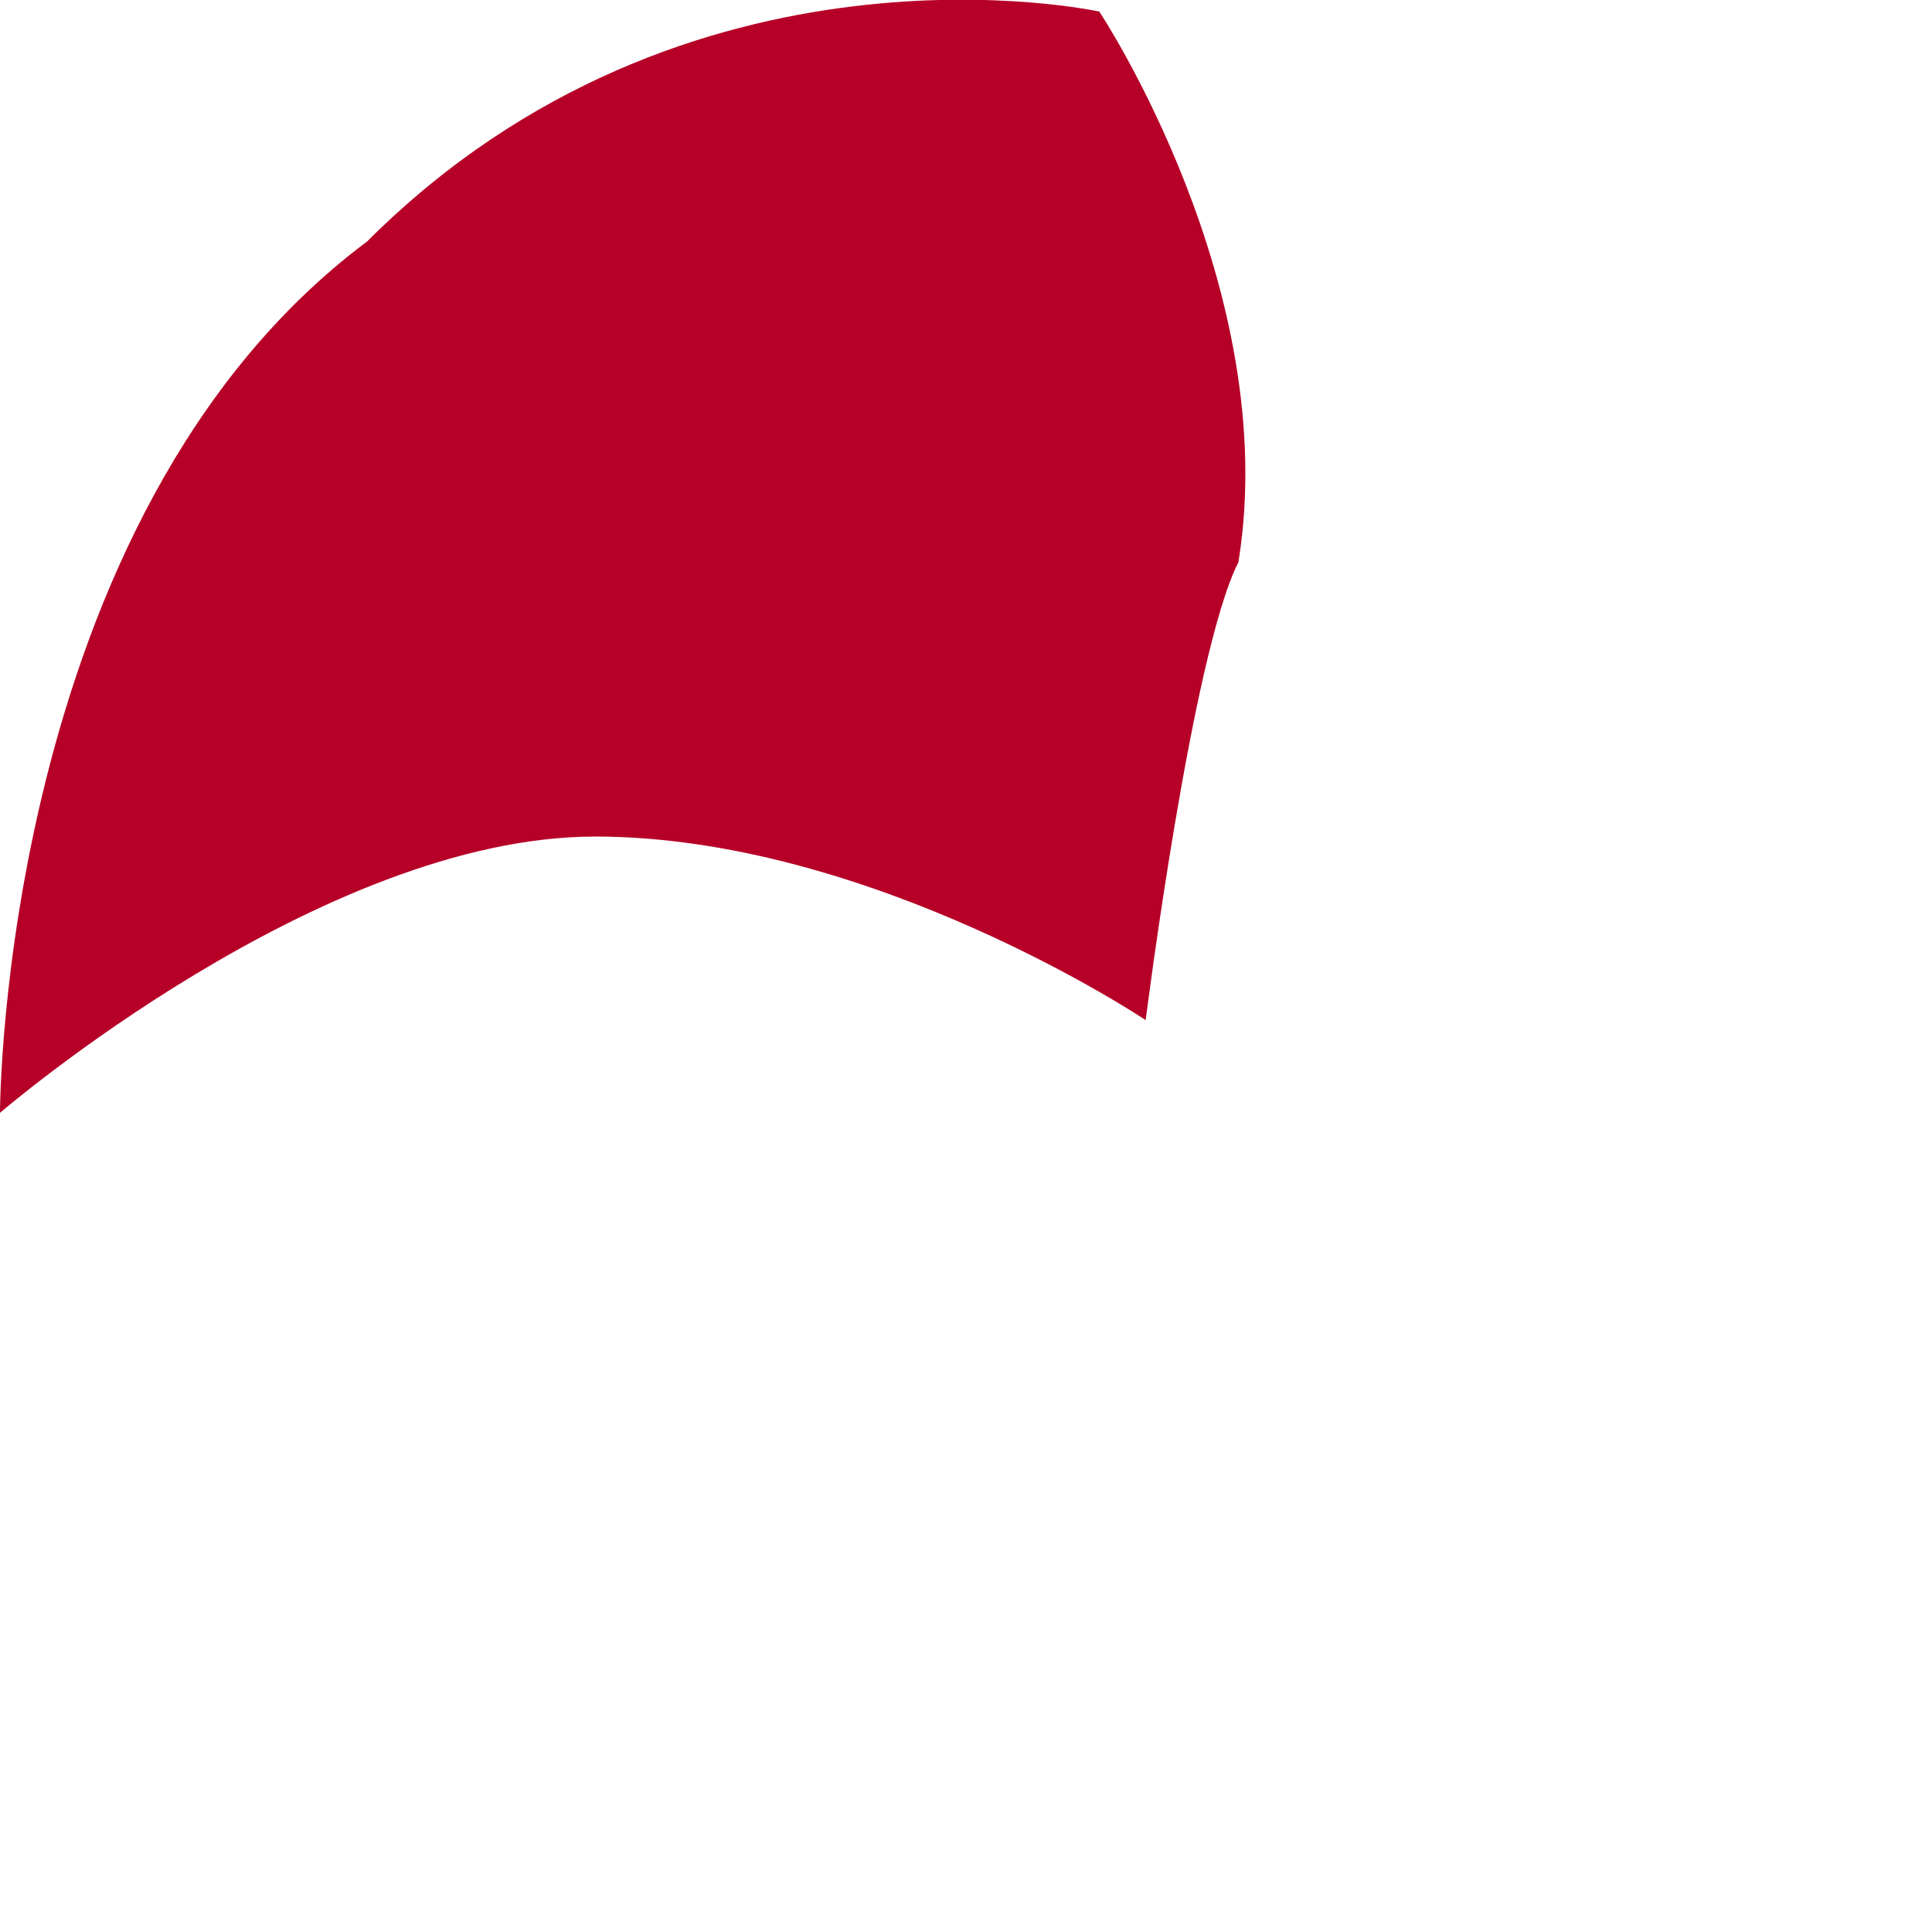
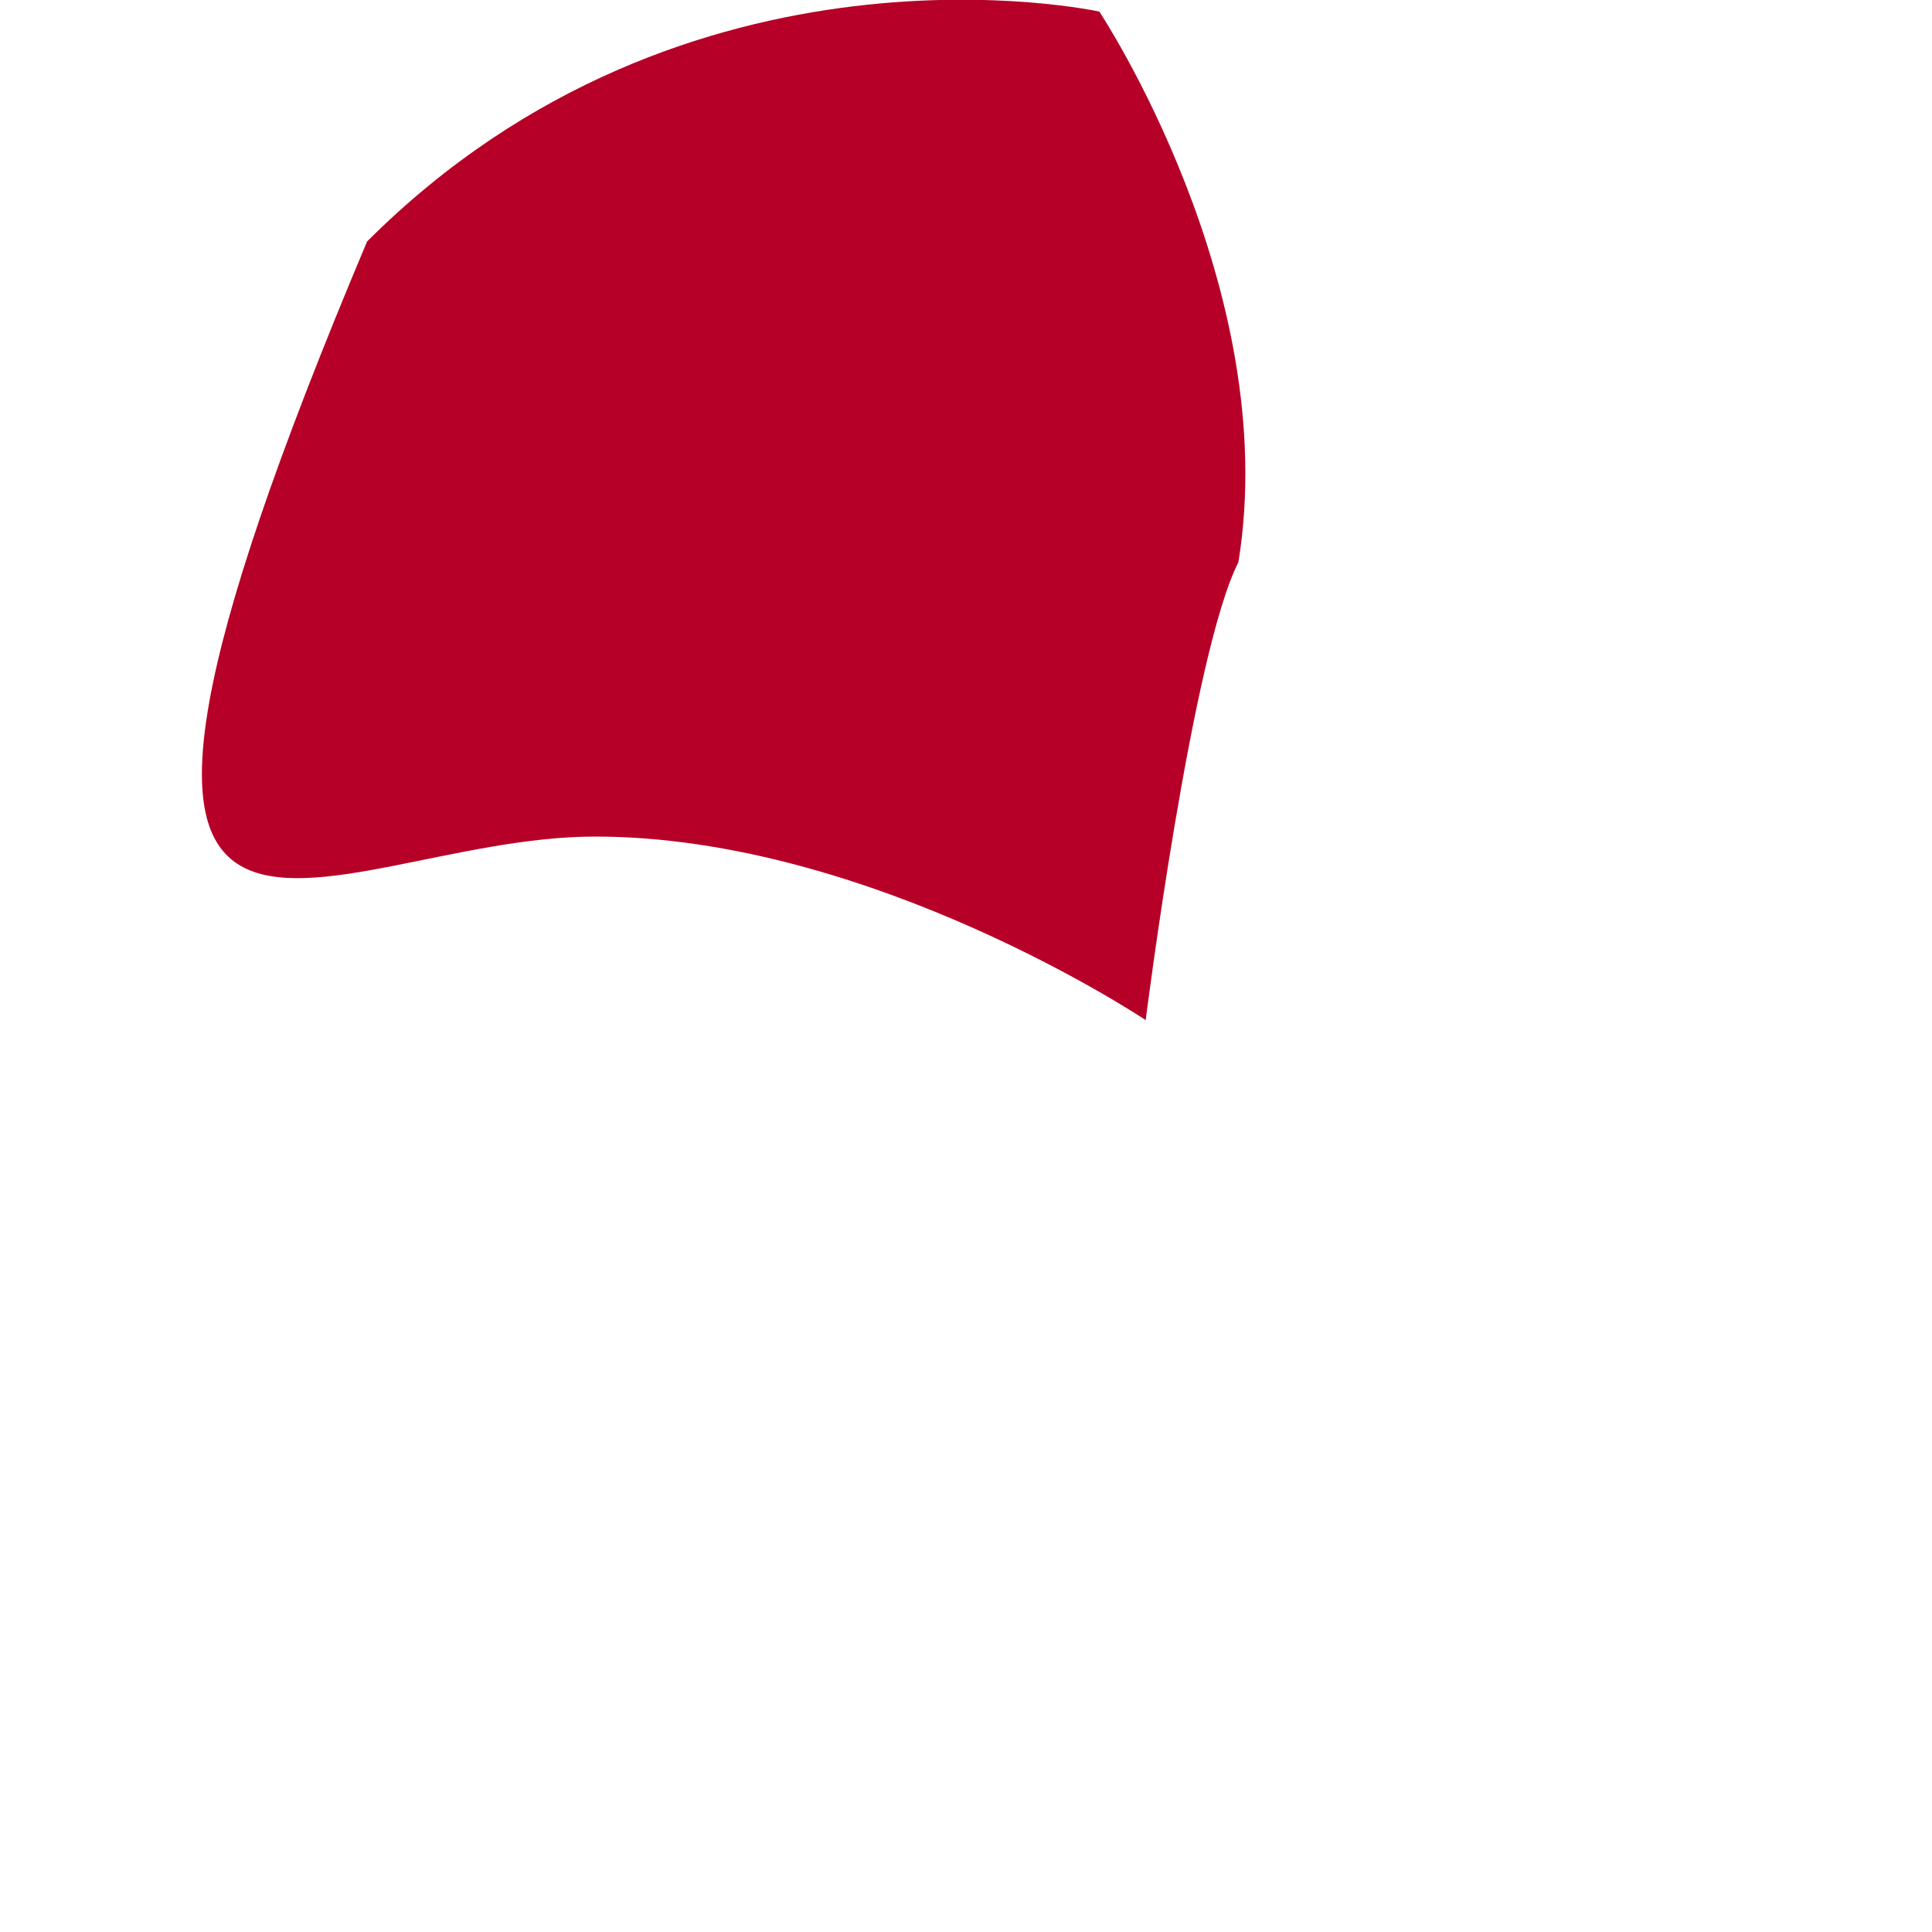
<svg xmlns="http://www.w3.org/2000/svg" fill="none" height="100%" overflow="visible" preserveAspectRatio="none" style="display: block;" viewBox="0 0 1 1" width="100%">
-   <path clip-rule="evenodd" d="M0.569 0.006C0.569 0.006 0.356 -0.041 0.19 0.125C-2.89932e-06 0.267 0 0.576 0 0.576C0 0.576 0.166 0.433 0.308 0.433C0.451 0.433 0.593 0.528 0.593 0.528C0.593 0.528 0.617 0.338 0.641 0.291C0.664 0.149 0.569 0.006 0.569 0.006Z" fill="#B60027" fill-rule="evenodd" id="Vector" />
+   <path clip-rule="evenodd" d="M0.569 0.006C0.569 0.006 0.356 -0.041 0.19 0.125C0 0.576 0.166 0.433 0.308 0.433C0.451 0.433 0.593 0.528 0.593 0.528C0.593 0.528 0.617 0.338 0.641 0.291C0.664 0.149 0.569 0.006 0.569 0.006Z" fill="#B60027" fill-rule="evenodd" id="Vector" />
</svg>